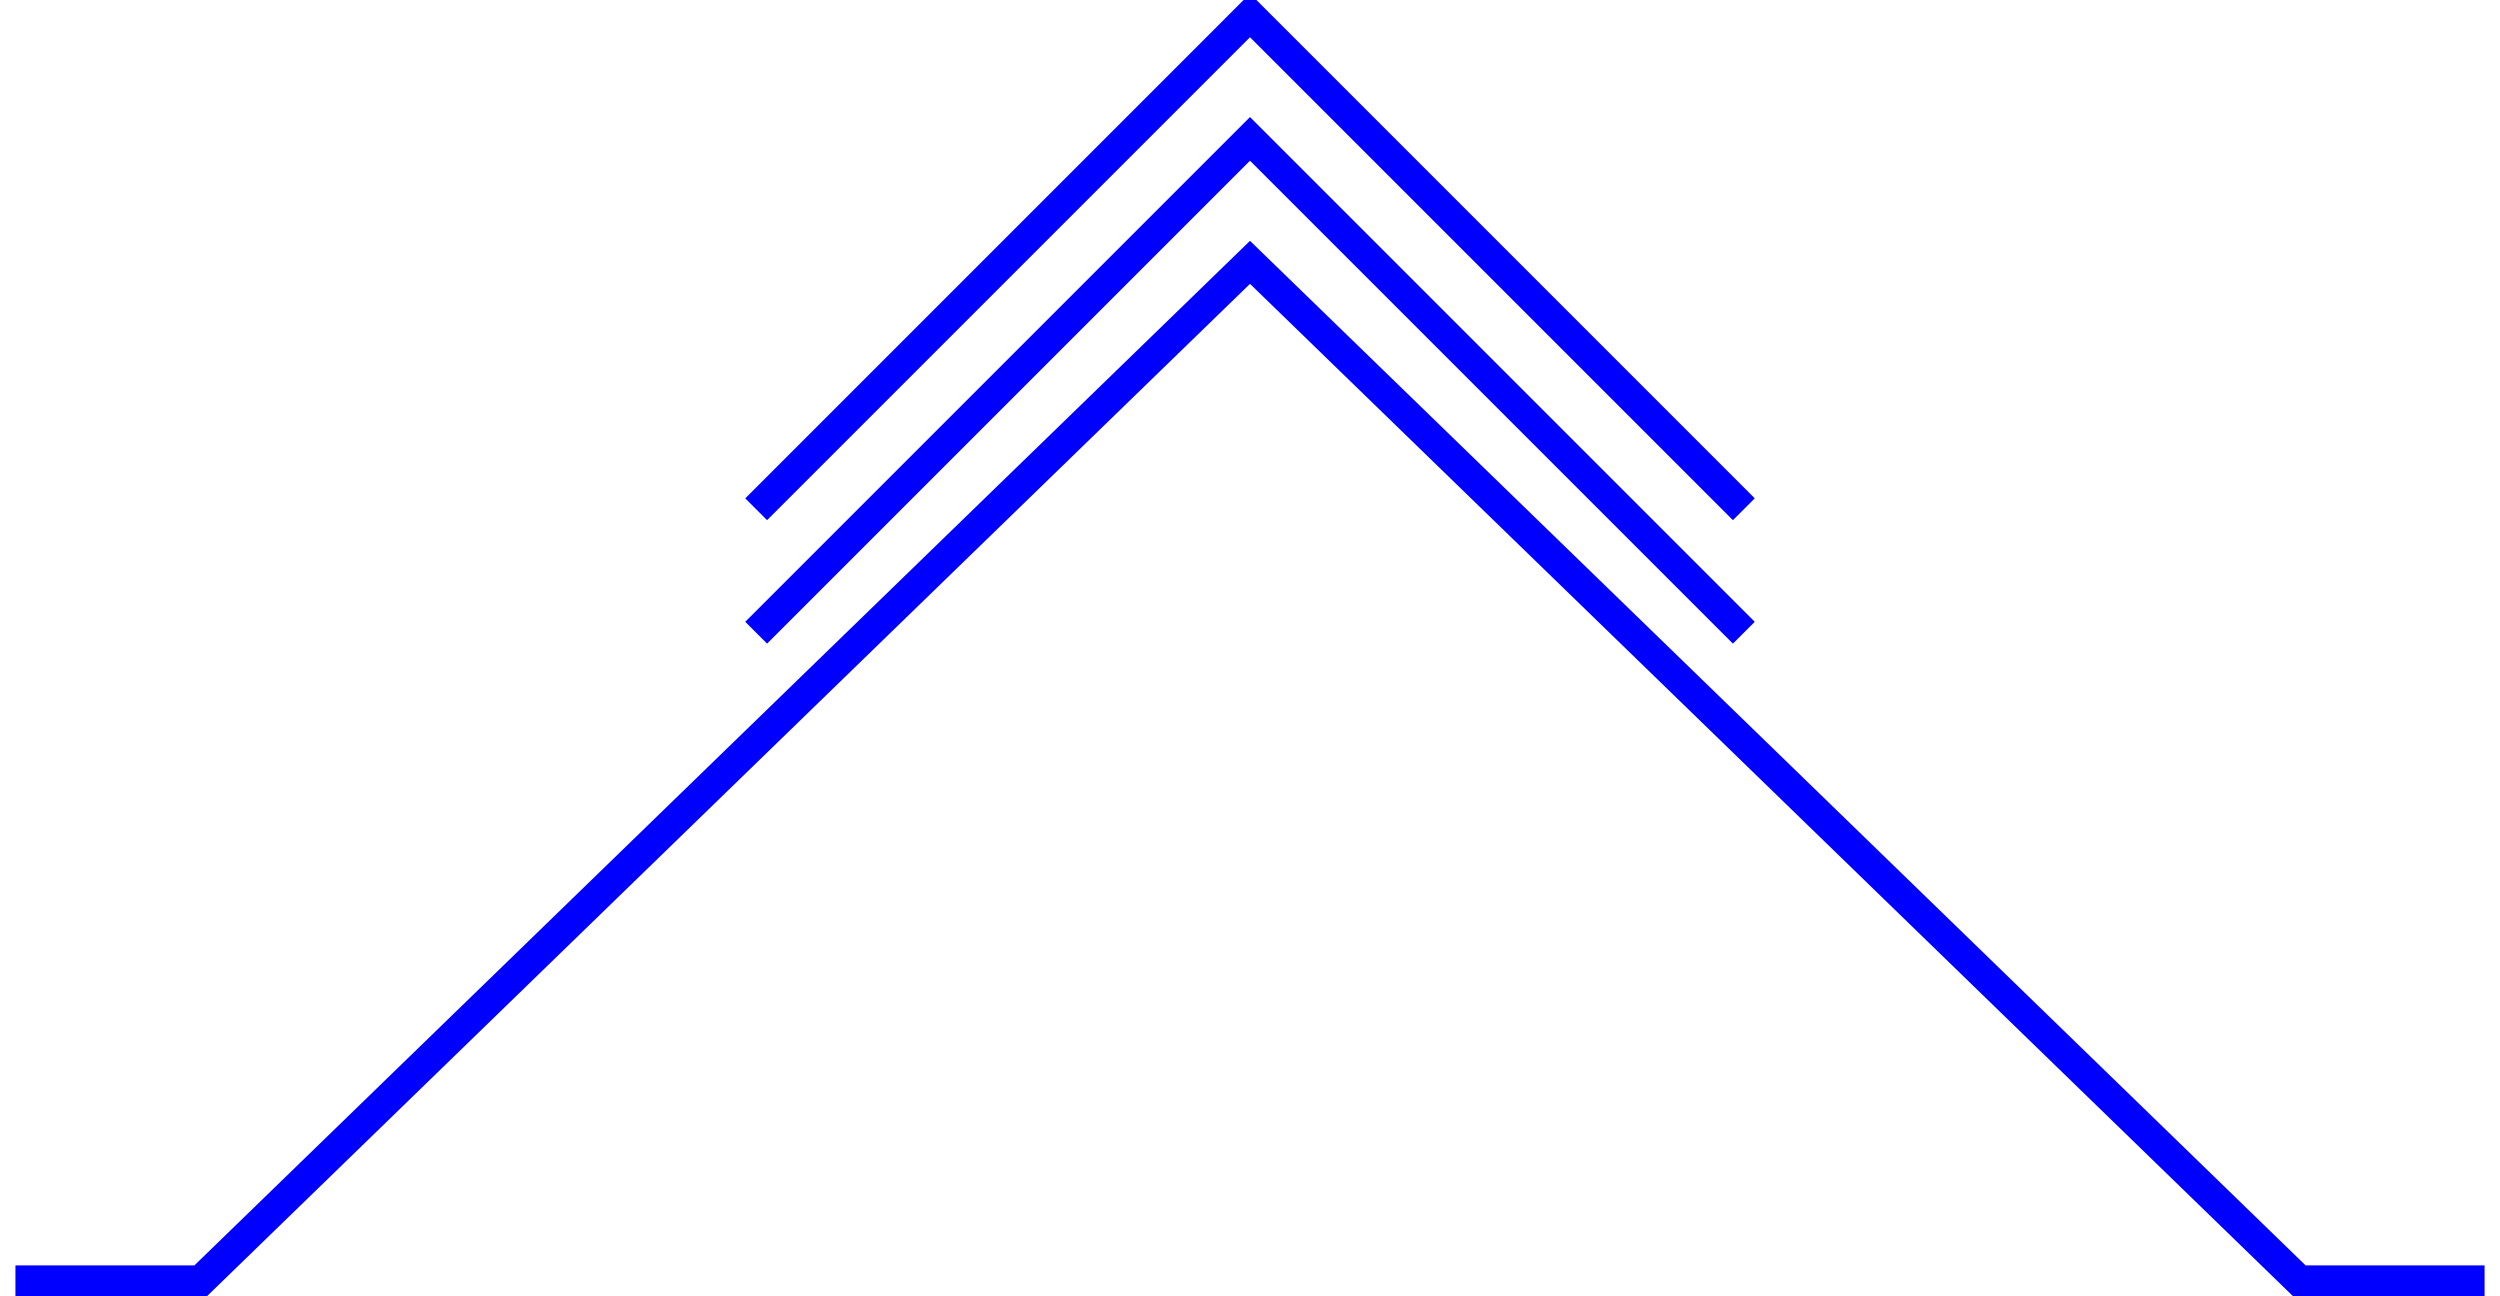
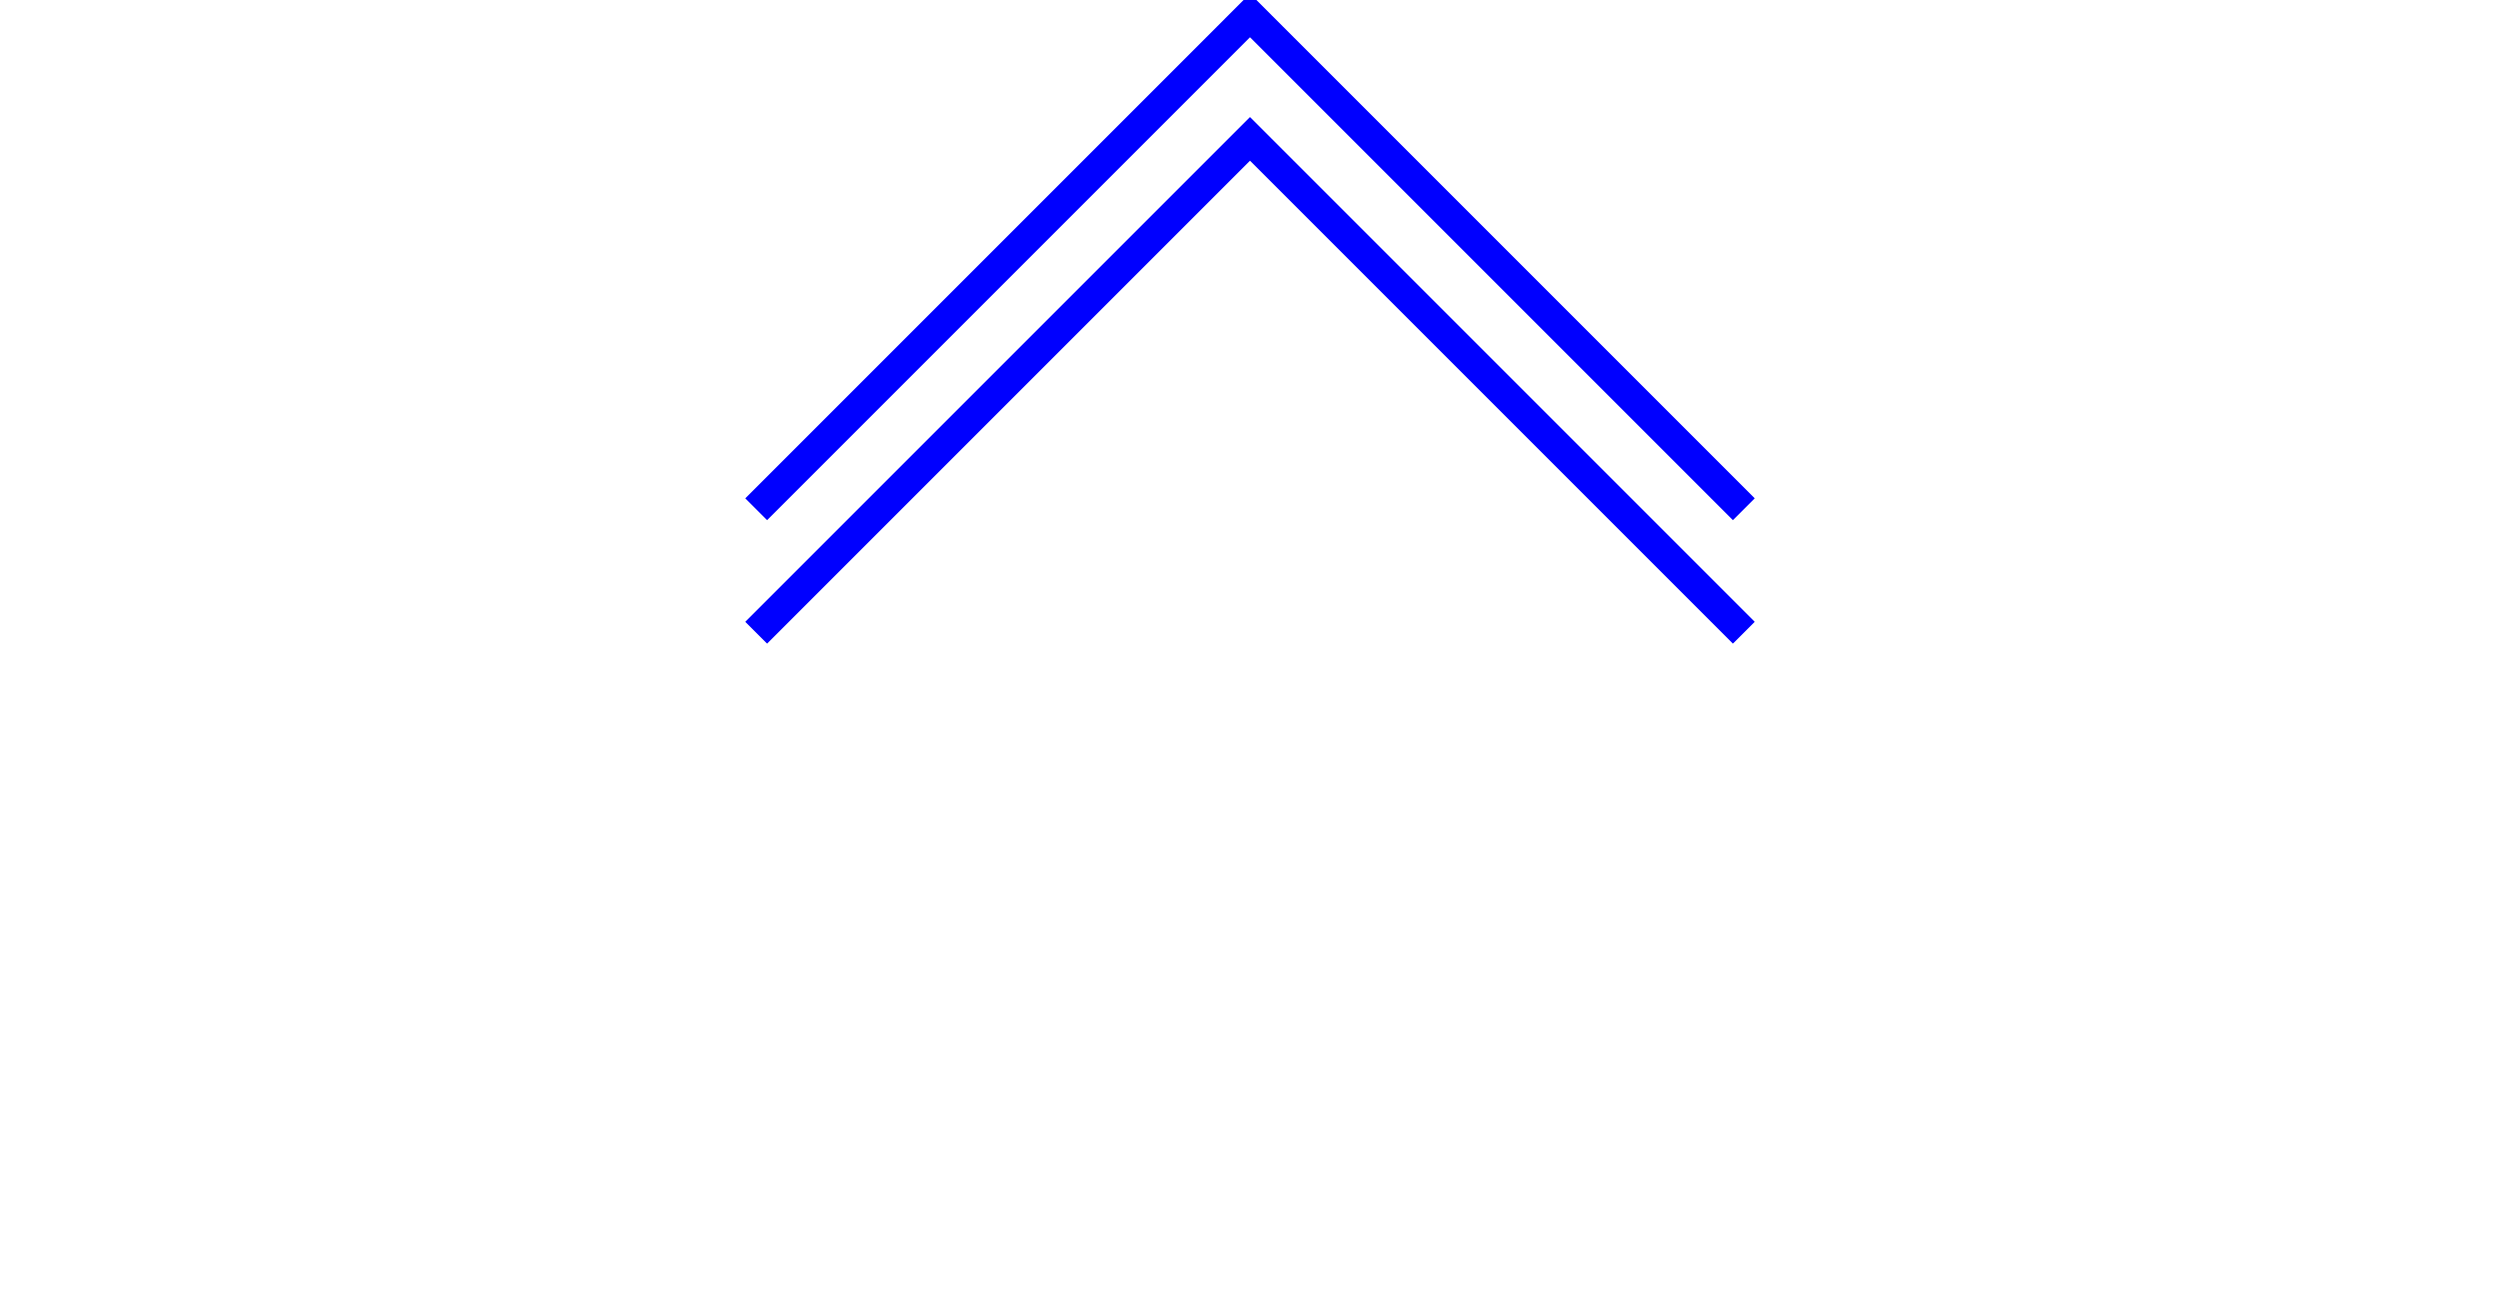
<svg xmlns="http://www.w3.org/2000/svg" xmlns:ns1="http://www.inkscape.org/namespaces/inkscape" xmlns:ns2="http://sodipodi.sourceforge.net/DTD/sodipodi-0.dtd" id="WAS-TE----P----" width="405" height="210" viewBox="0 0 405 210" version="1.1" ns1:version="0.48.2 r9819" ns2:docname="was-te----p----.svg">
  <defs id="defs17" />
  <ns2:namedview pagecolor="#ffffff" bordercolor="#666666" borderopacity="1" objecttolerance="10" gridtolerance="10" guidetolerance="10" ns1:pageopacity="0" ns1:pageshadow="2" ns1:window-width="640" ns1:window-height="480" id="namedview15" showgrid="false" ns1:zoom="0.59" ns1:cx="202.5" ns1:cy="77.5" ns1:window-x="0" ns1:window-y="0" ns1:window-maximized="0" ns1:current-layer="WAS-TE----P----" />
  <g id="g3" transform="translate(2.5,-67.5)">
    <svg viewBox="0 0 400 400" id="_0.WAS-T-----P----" width="400" height="400" version="1.1" ns1:version="0.48.2 r9819">
-       <polyline points="0,275 30,275 200,110 370,275 400,275" style="fill:none;stroke:#0000ff;stroke-width:5" id="polyline6" />
-     </svg>
+       </svg>
  </g>
  <g id="g8" transform="translate(2.5,-67.5)">
    <svg viewBox="0 0 400 400" id="_1.WAS-TE----P----" width="400" height="400" version="1.1" ns1:version="0.48.2 r9819">
      <polyline points="120,170 200,90 280,170" style="fill:none;stroke:#0000ff;stroke-width:5" id="polyline11" />
      <polyline points="120,150 200,70 280,150" style="fill:none;stroke:#0000ff;stroke-width:5" id="polyline13" />
    </svg>
  </g>
</svg>